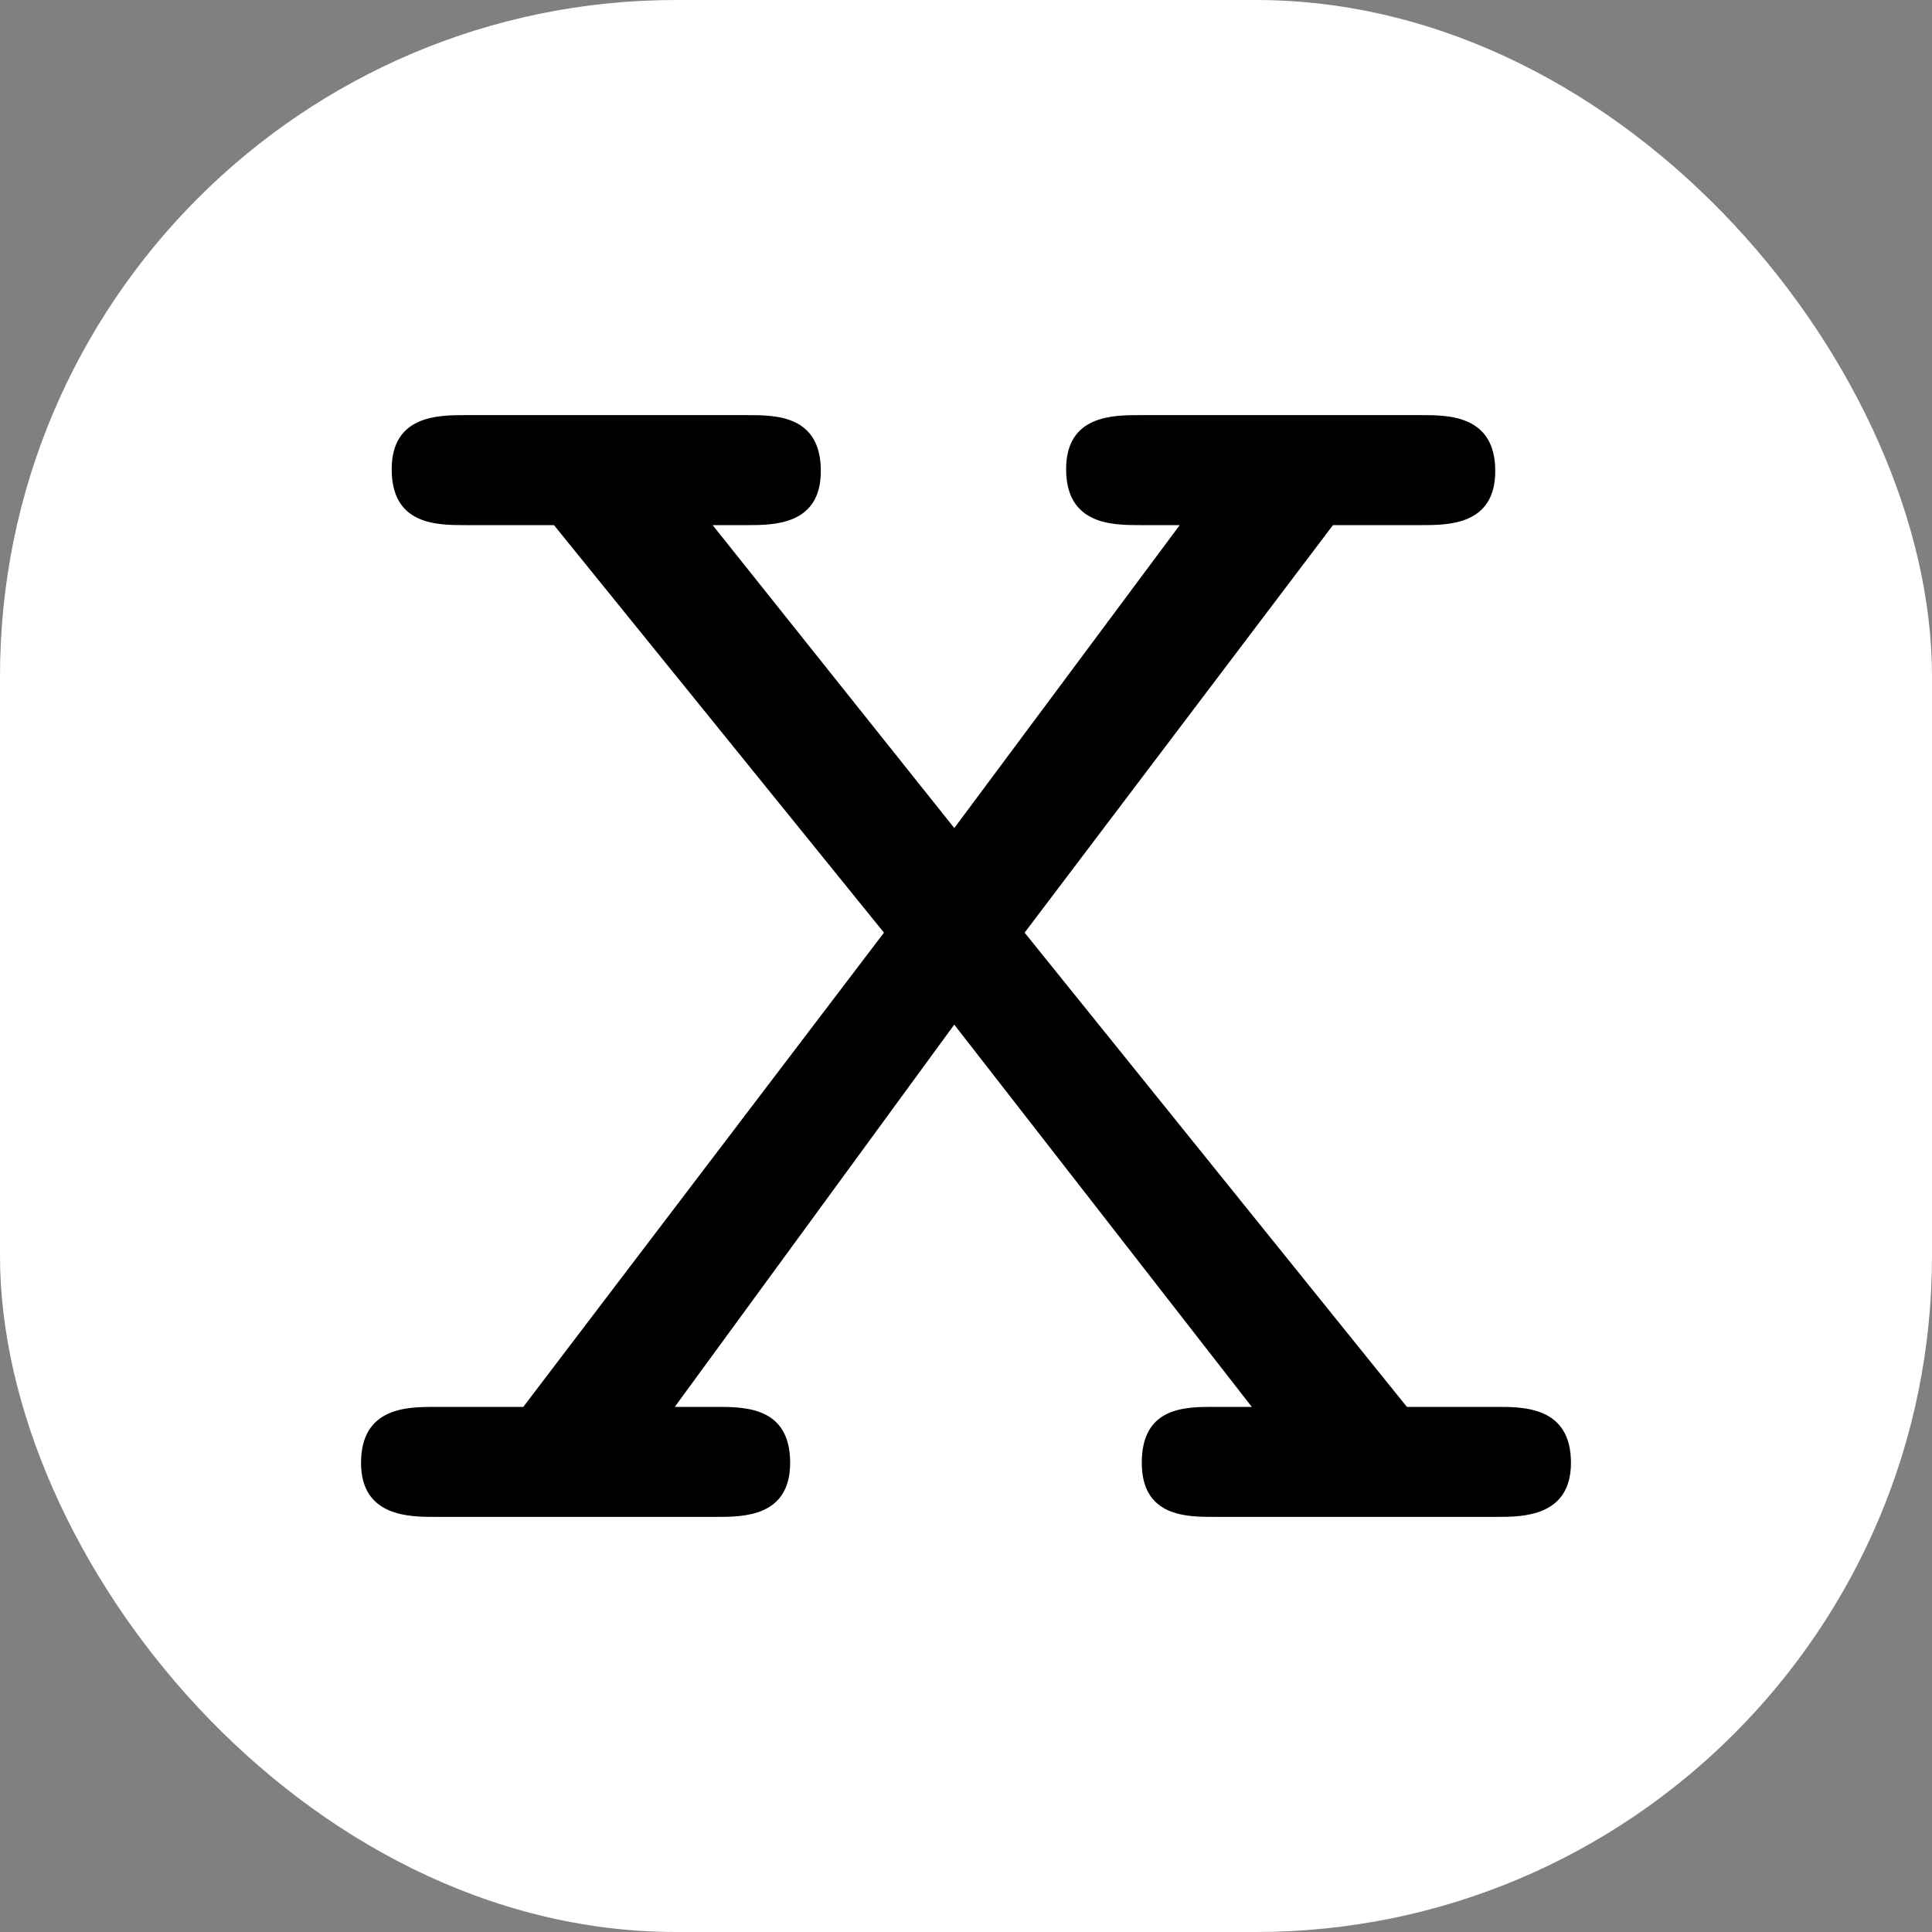
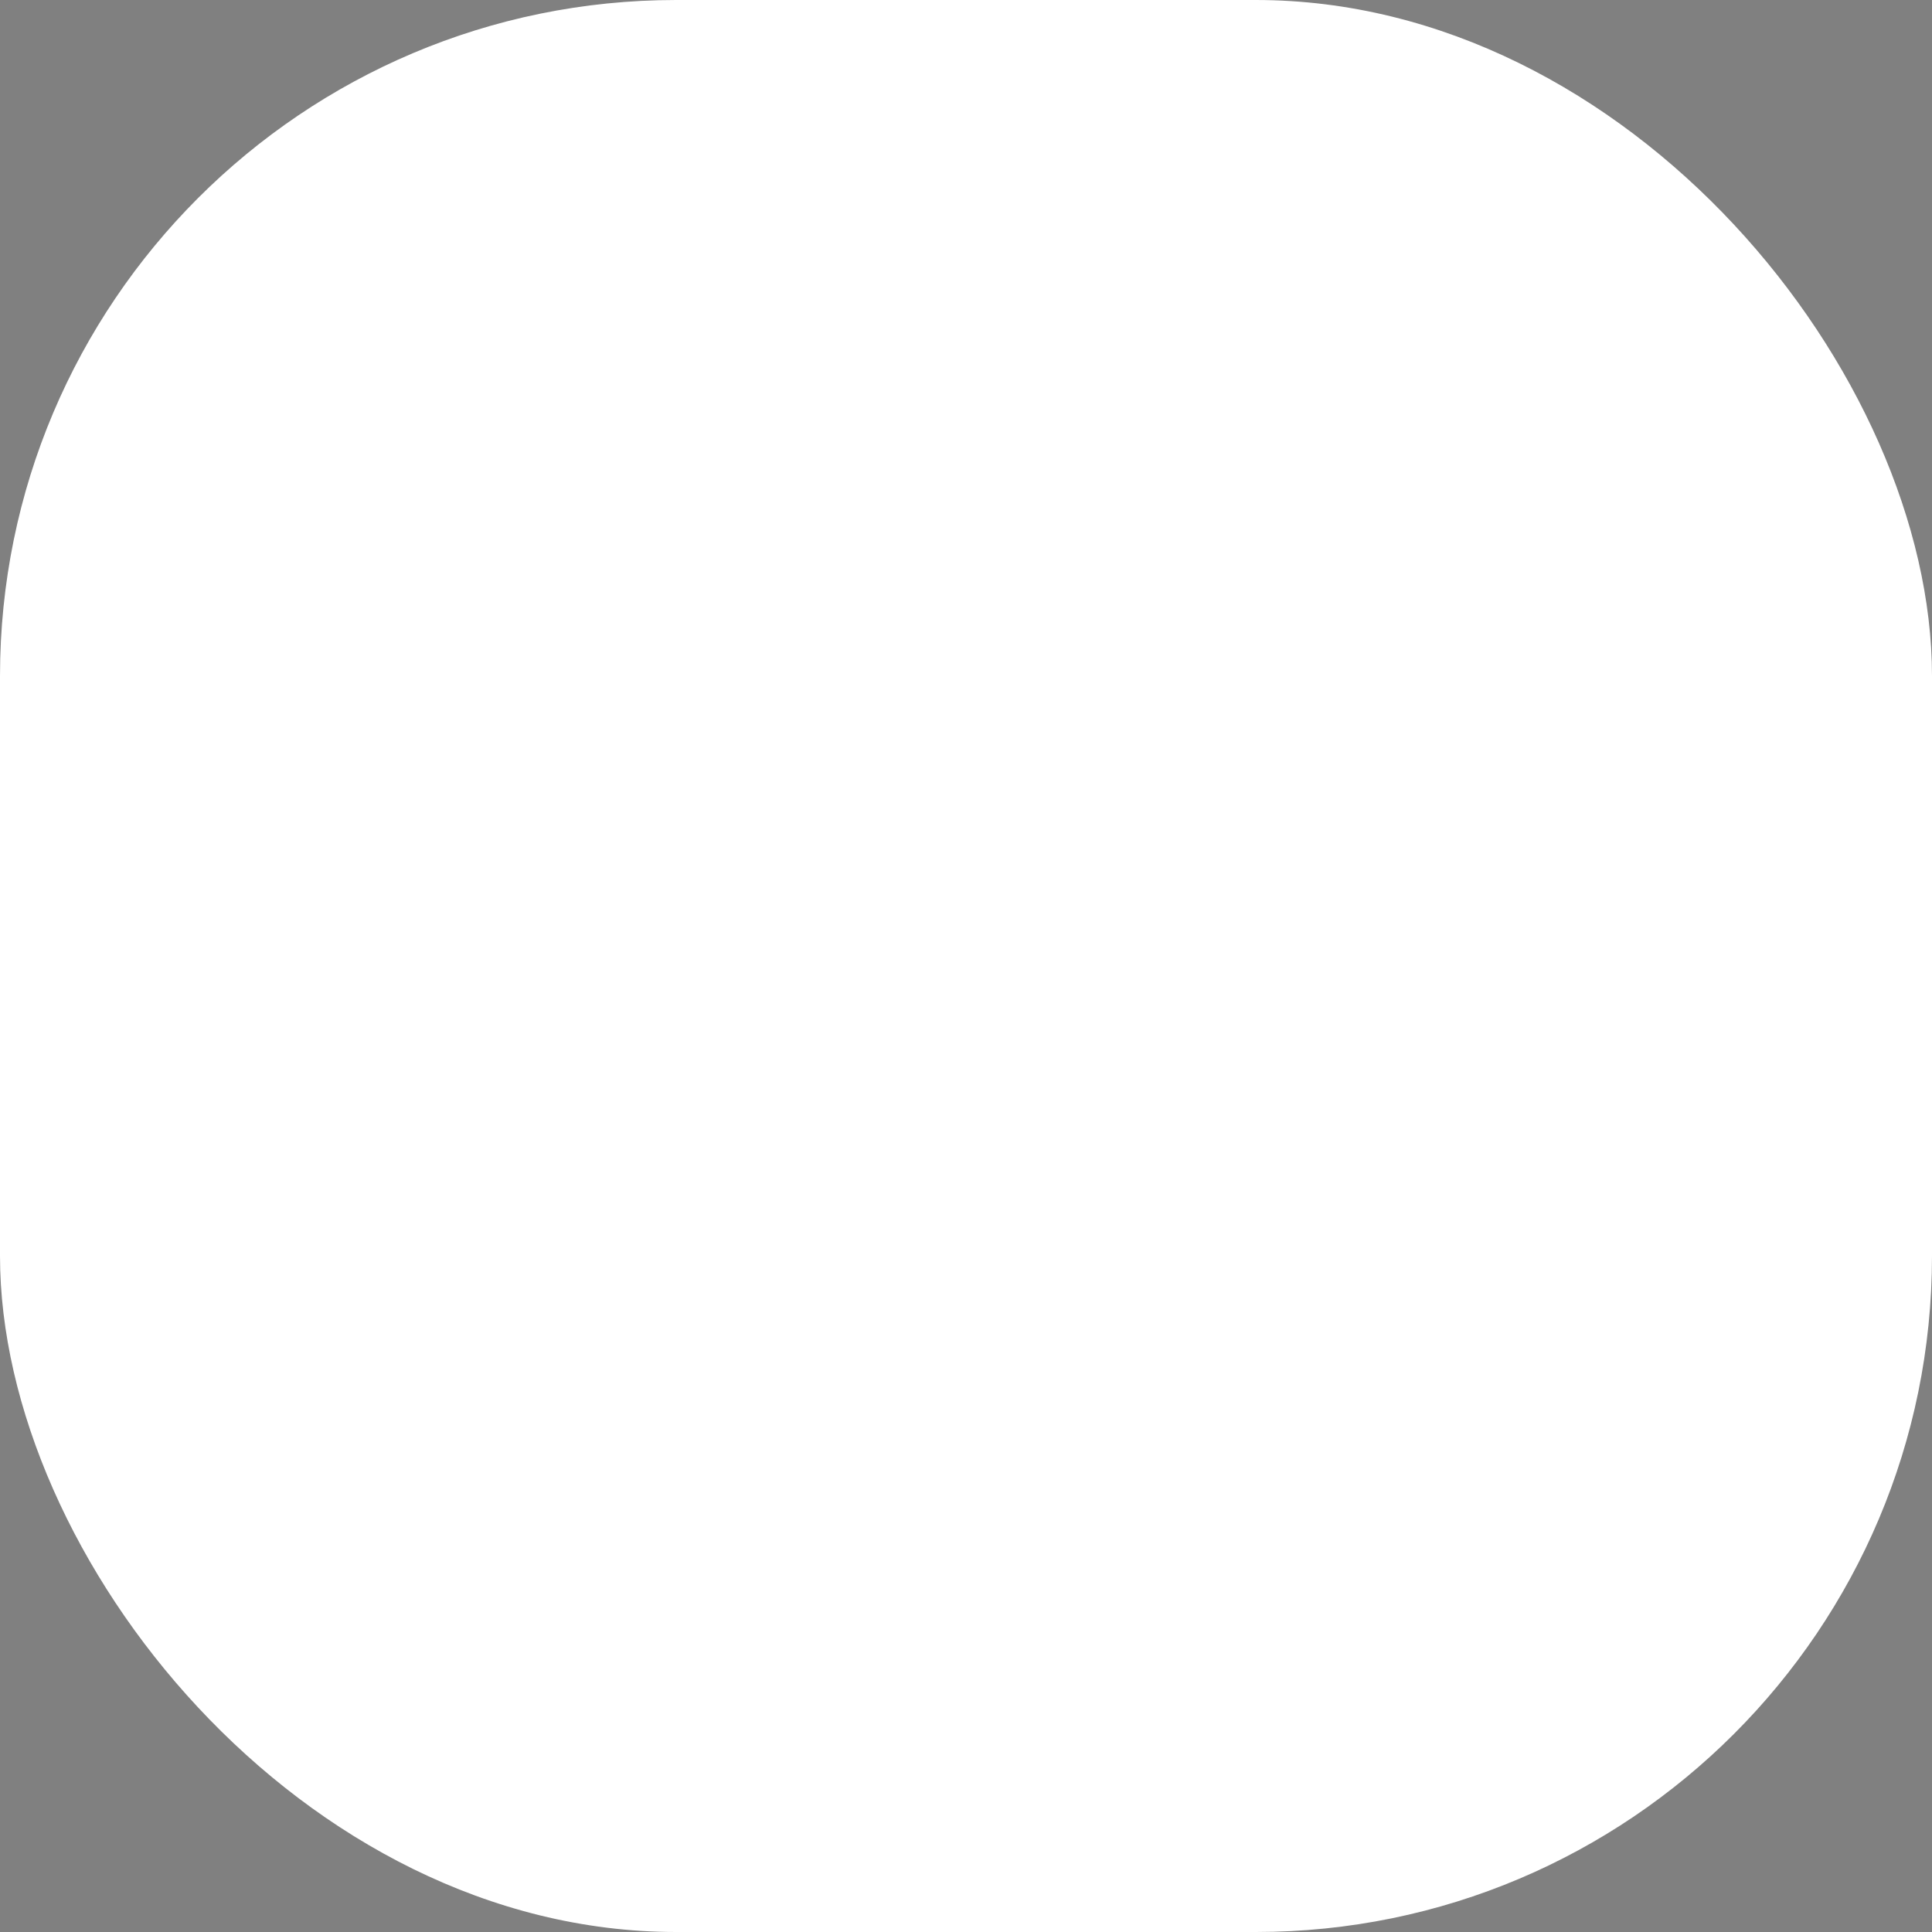
<svg xmlns="http://www.w3.org/2000/svg" version="1.1" width="1000" height="1000">
  <rect width="100%" height="100%" fill="#808080" stroke="none" />
  <g clip-path="url(#SvgjsClipPath1072)">
    <rect width="1000" height="1000" fill="#ffffff" />
    <g transform="matrix(21.875,0,0,21.875,150,150)">
      <svg version="1.1" width="32" height="32">
        <svg width="32" height="32" viewBox="0 0 32 32" version="1.1" id="svg1">
          <defs id="defs1">
            <clipPath id="SvgjsClipPath1072">
              <rect width="1000" height="1000" x="0" y="0" rx="350" ry="350" />
            </clipPath>
          </defs>
          <g id="layer1">
            <g id="g1">
              <rect style="fill: rgb(255, 255, 255); fill-opacity: 1; stroke-width: 0.234px; --darkreader-inline-fill: #fff9c2;" id="rect1" width="32" height="32" x="0" y="0" ry="1.134" data-darkreader-inline-fill="" />
-               <path d="m 1.685,27.755 c 0,1.28 1.152,1.28 1.749,1.28 h 6.656 c 0.64,0 1.749,0 1.749,-1.28 0,-1.323 -1.067,-1.323 -1.749,-1.323 H 9.109 l 6.613,-9.045 7.04,9.045 h -0.896 c -0.683,0 -1.707,0 -1.707,1.323 0,1.28 1.067,1.28 1.707,1.28 h 6.699 c 0.597,0 1.749,0 1.749,-1.28 0,-1.323 -1.109,-1.323 -1.749,-1.323 h -2.133 l -9.045,-11.221 7.296,-9.643 h 2.091 c 0.64,0 1.749,0 1.749,-1.28 0,-1.323 -1.109,-1.323 -1.749,-1.323 h -6.656 c -0.64,0 -1.749,0 -1.749,1.28 0,1.323 1.109,1.323 1.749,1.323 h 0.939 L 15.723,12.736 10.005,5.568 h 0.811 c 0.64,0 1.749,0 1.749,-1.28 0,-1.323 -1.067,-1.323 -1.749,-1.323 H 4.16 c -0.64,0 -1.749,0 -1.749,1.28 0,1.323 1.067,1.323 1.749,1.323 H 6.251 L 14.059,15.211 5.525,26.432 H 3.435 c -0.64,0 -1.749,0 -1.749,1.323 z" id="text1" style="font-size:42.667px;font-family:'CMU Typewriter Text Variable Width';-inkscape-font-specification:'CMU Typewriter Text Variable Width, Normal';stroke-width:0.234" aria-label="X" />
            </g>
          </g>
        </svg>
      </svg>
    </g>
  </g>
</svg>